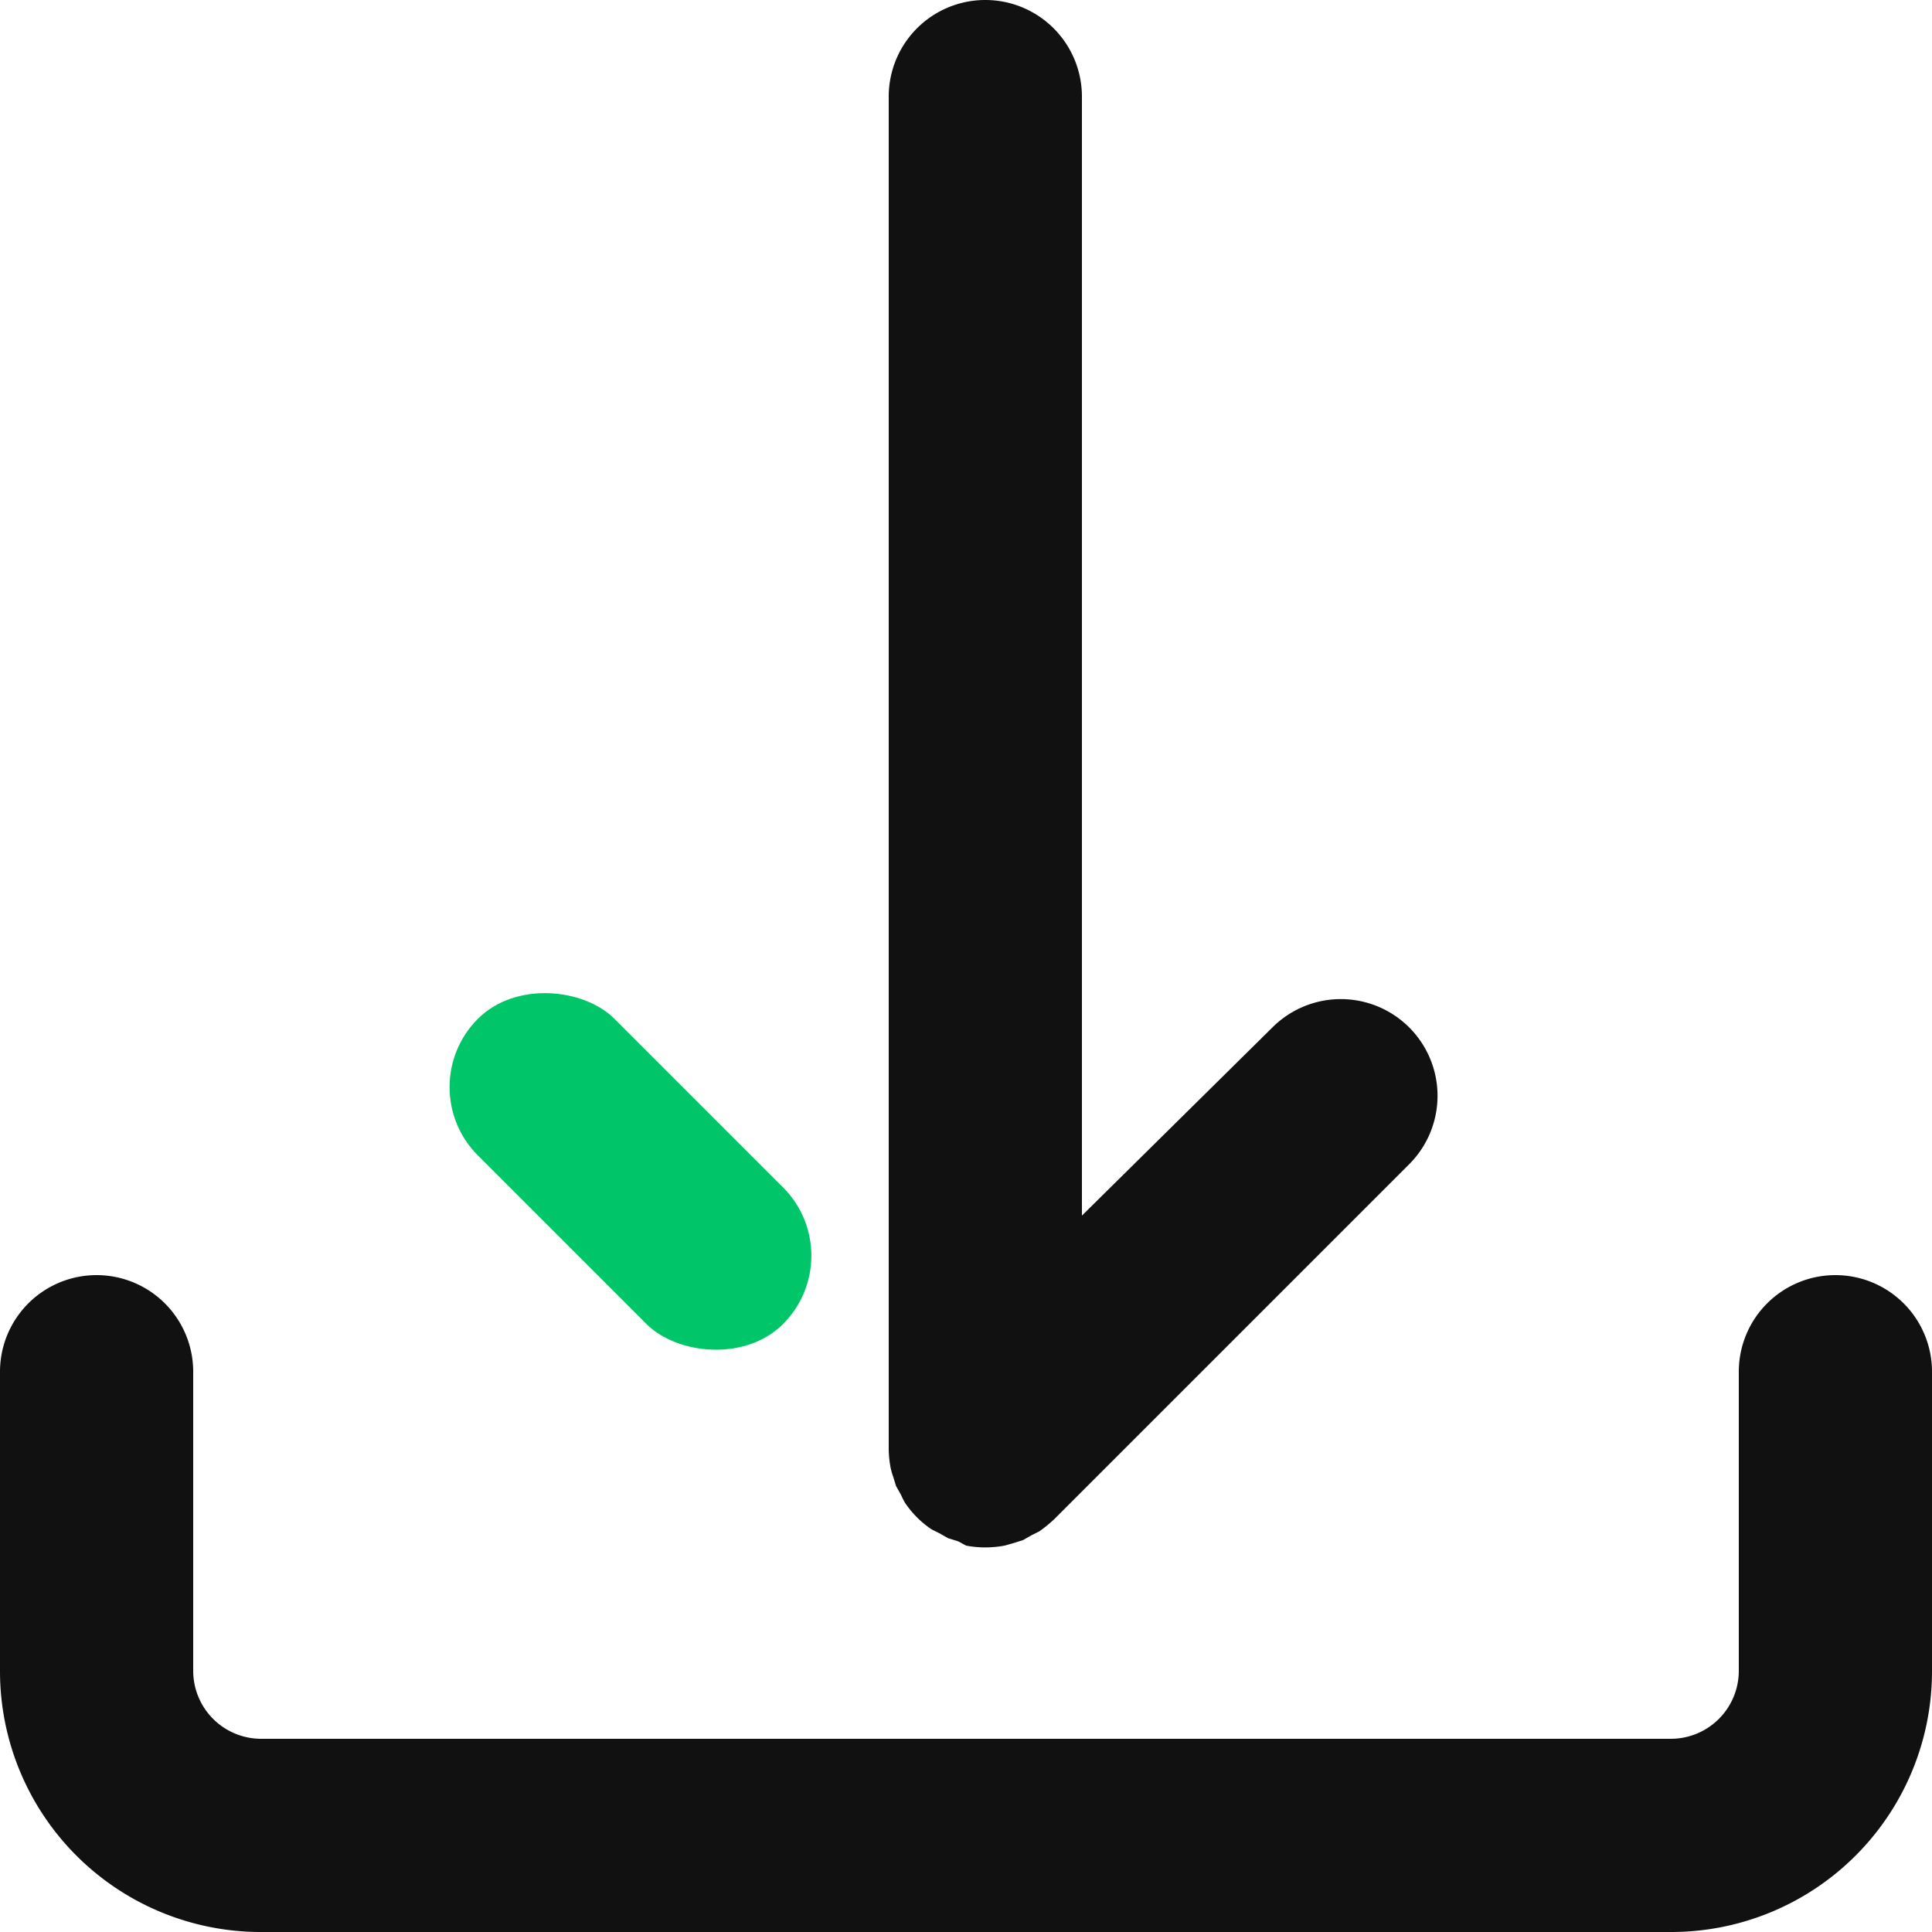
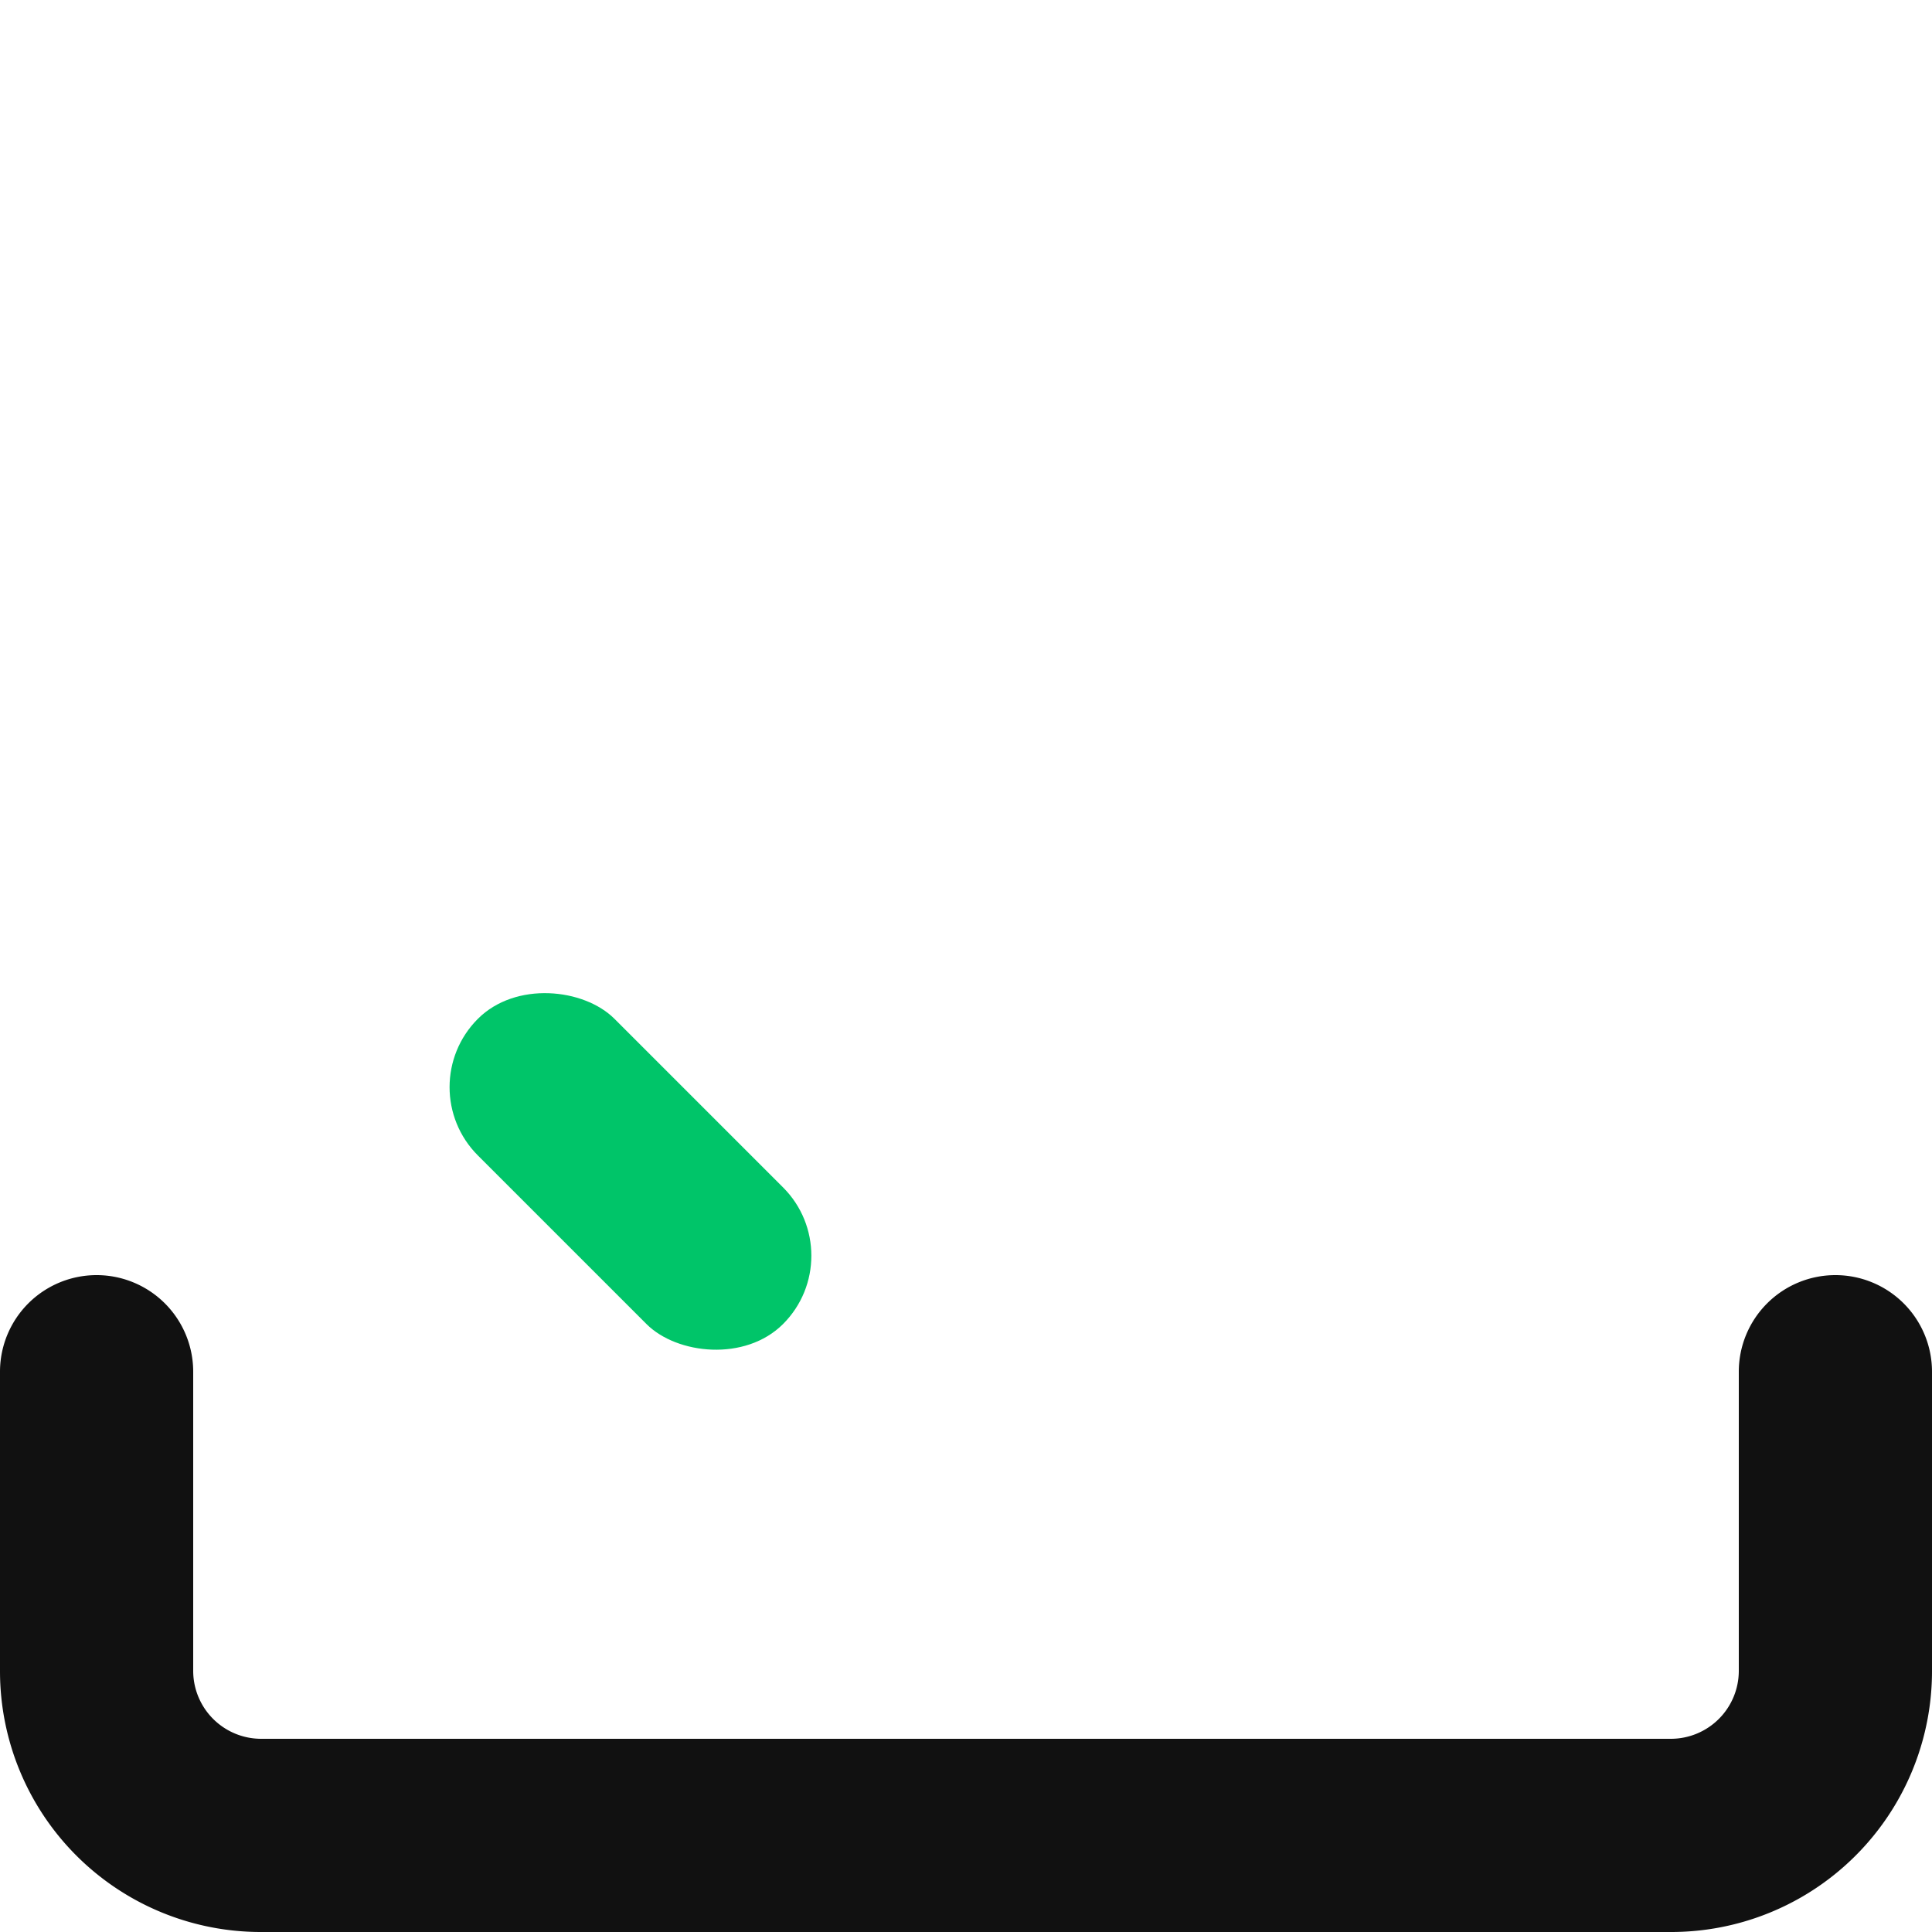
<svg xmlns="http://www.w3.org/2000/svg" width="50" height="50" viewBox="0 0 50 50">
  <defs>
    <style>.cls-1{fill:#111}.cls-2{fill:#00c569}</style>
  </defs>
  <title>Download</title>
  <g id="Layer_2" data-name="Layer 2">
    <g id="Download">
      <path class="cls-1" d="M47.5 33a2.5 2.5 0 0 0-2.5 2.5v7.75A1.76 1.76 0 0 1 43.25 45H6.75A1.76 1.76 0 0 1 5 43.25V35.5a2.5 2.5 0 0 0-5 0v7.75A6.75 6.75 0 0 0 6.75 50h36.5A6.75 6.75 0 0 0 50 43.25V35.5a2.5 2.5 0 0 0-2.5-2.5z" />
-       <path class="cls-1" d="M23.11 38.2l.08.26.13.23a1.86 1.86 0 0 0 .1.2 2.52 2.52 0 0 0 .69.69l.2.1.23.13.26.08.2.11a2.69 2.69 0 0 0 1 0l.21-.06.26-.08.23-.13.2-.1a3.68 3.68 0 0 0 .38-.31l9.19-9.19a2.5 2.5 0 0 0-3.54-3.54L28 31.46V2.5a2.5 2.5 0 0 0-5 0v35a2.72 2.72 0 0 0 .05.49 1.66 1.66 0 0 0 .06.21z" />
      <rect class="cls-2" x="13.82" y="24.73" width="5" height="11.17" rx="2.5" ry="2.5" transform="rotate(-45 16.32 30.32)" />
    </g>
  </g>
</svg>